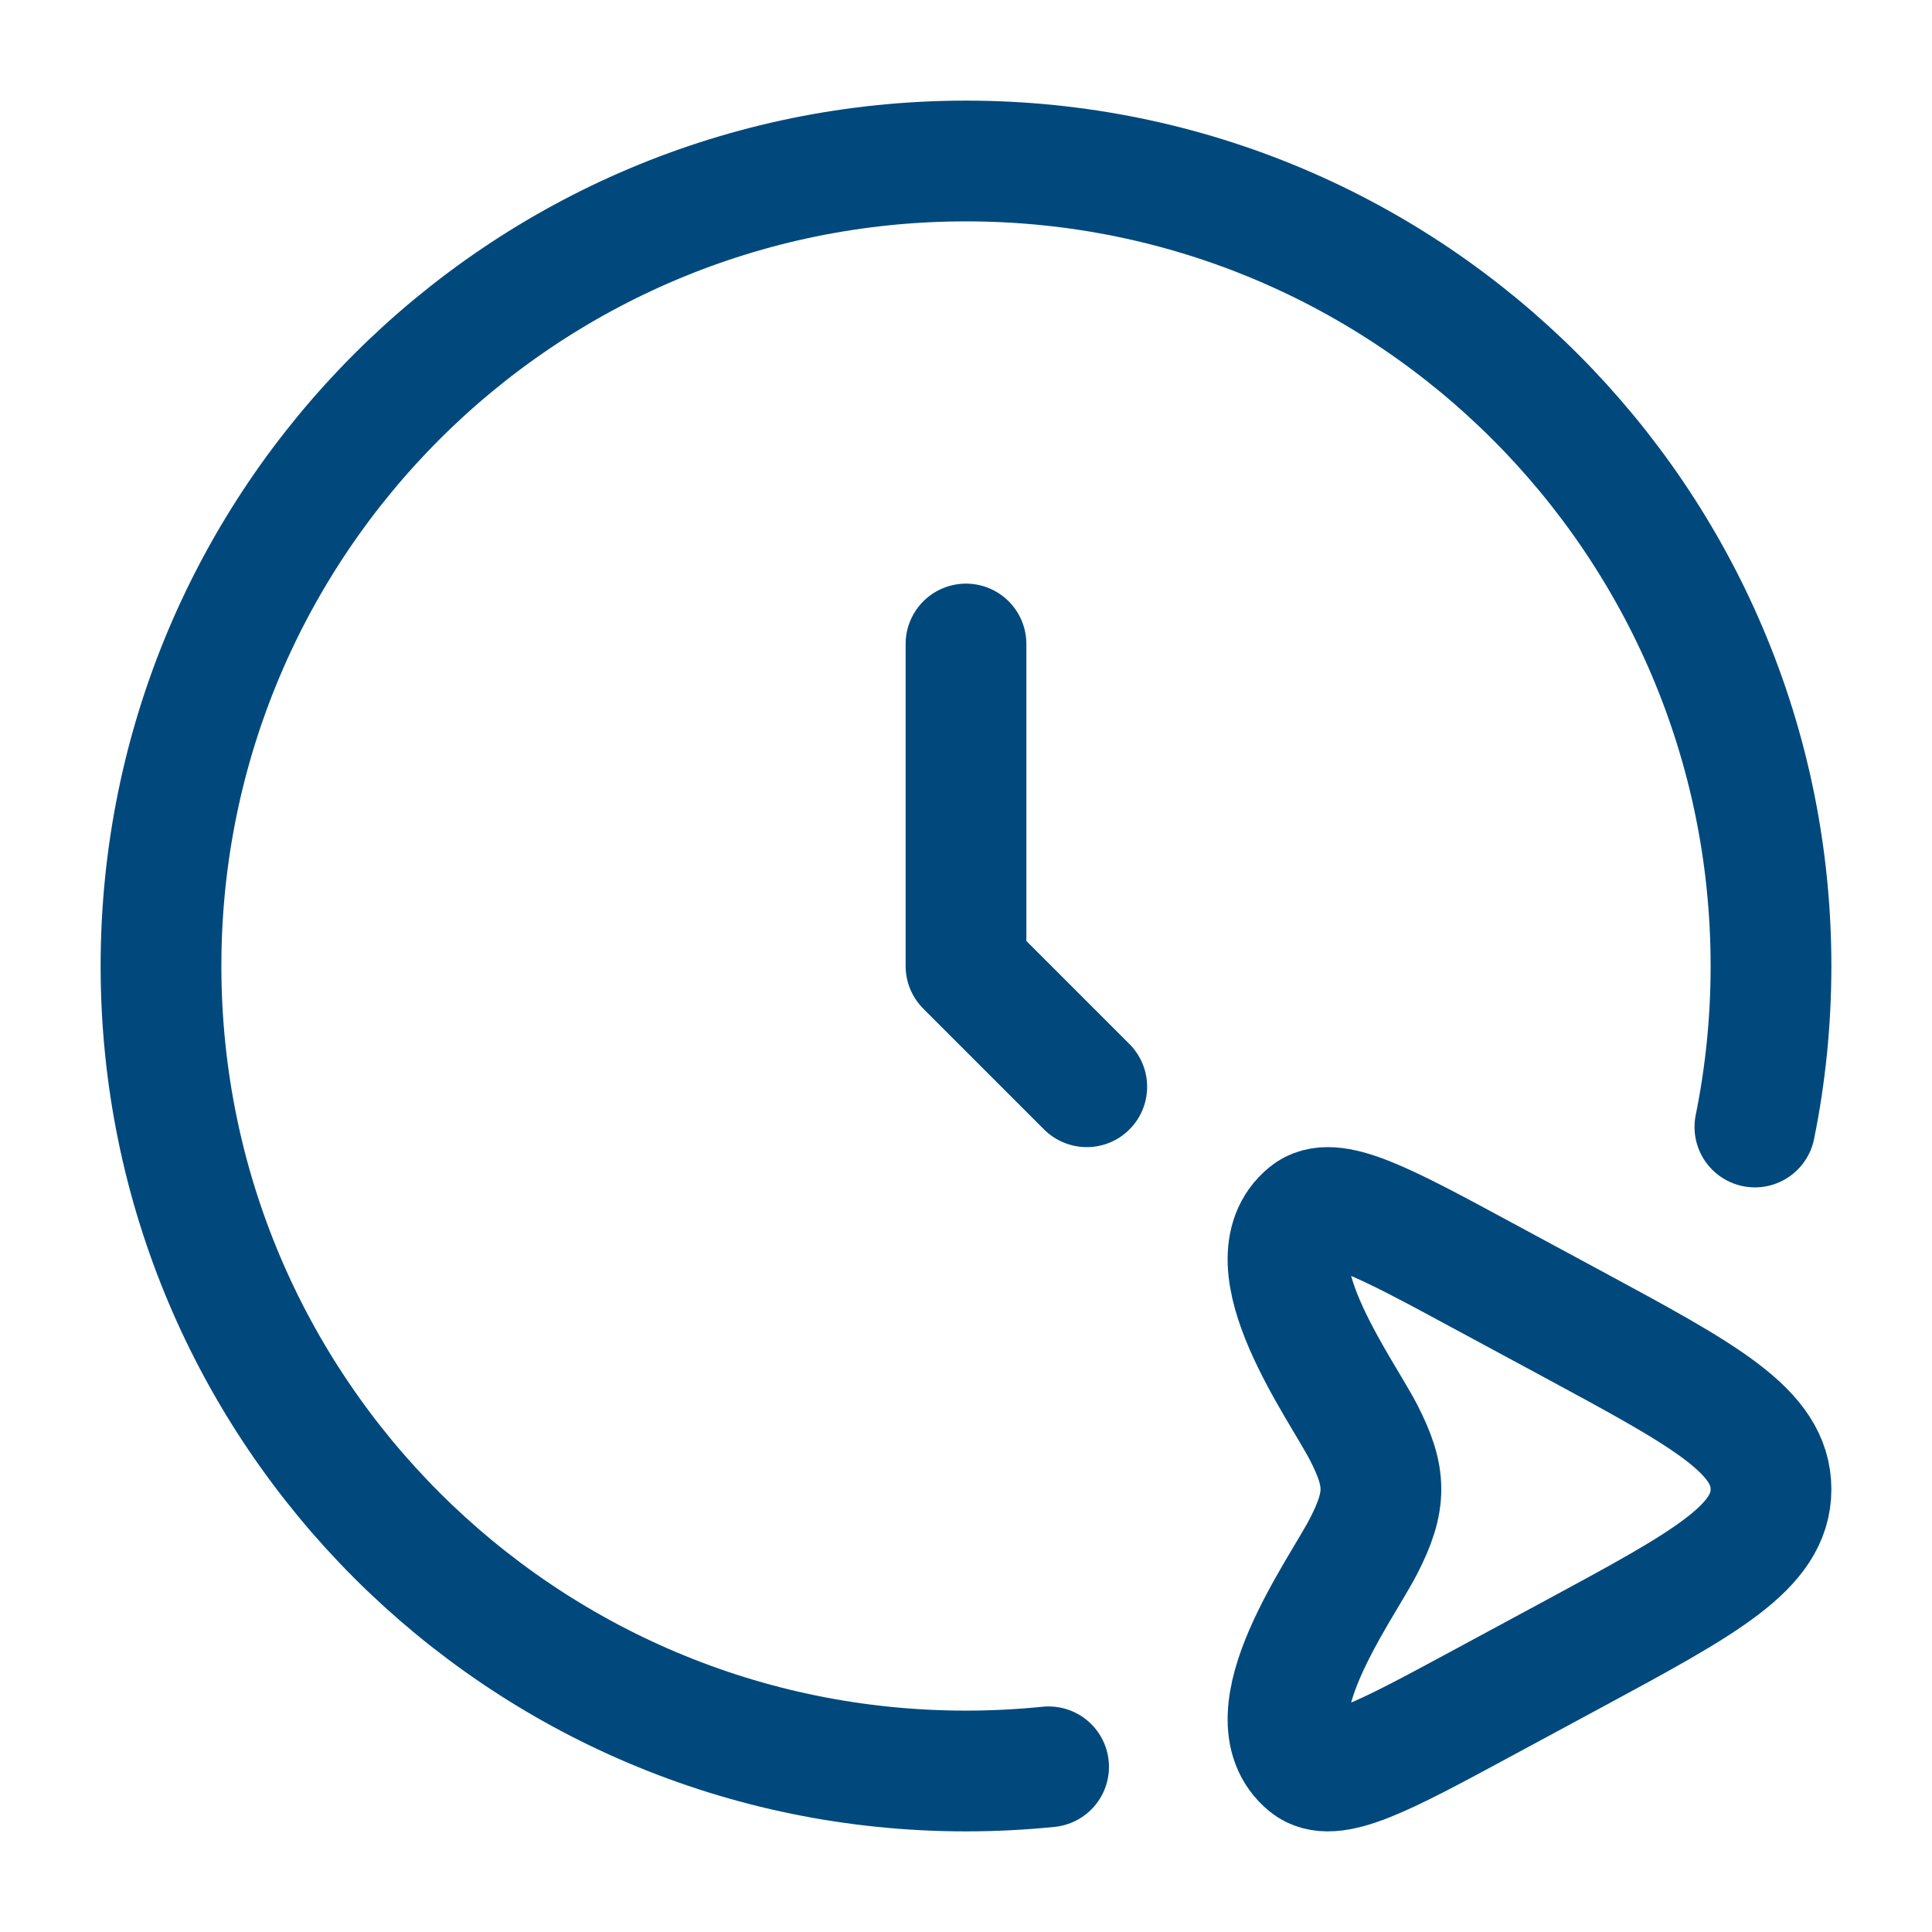
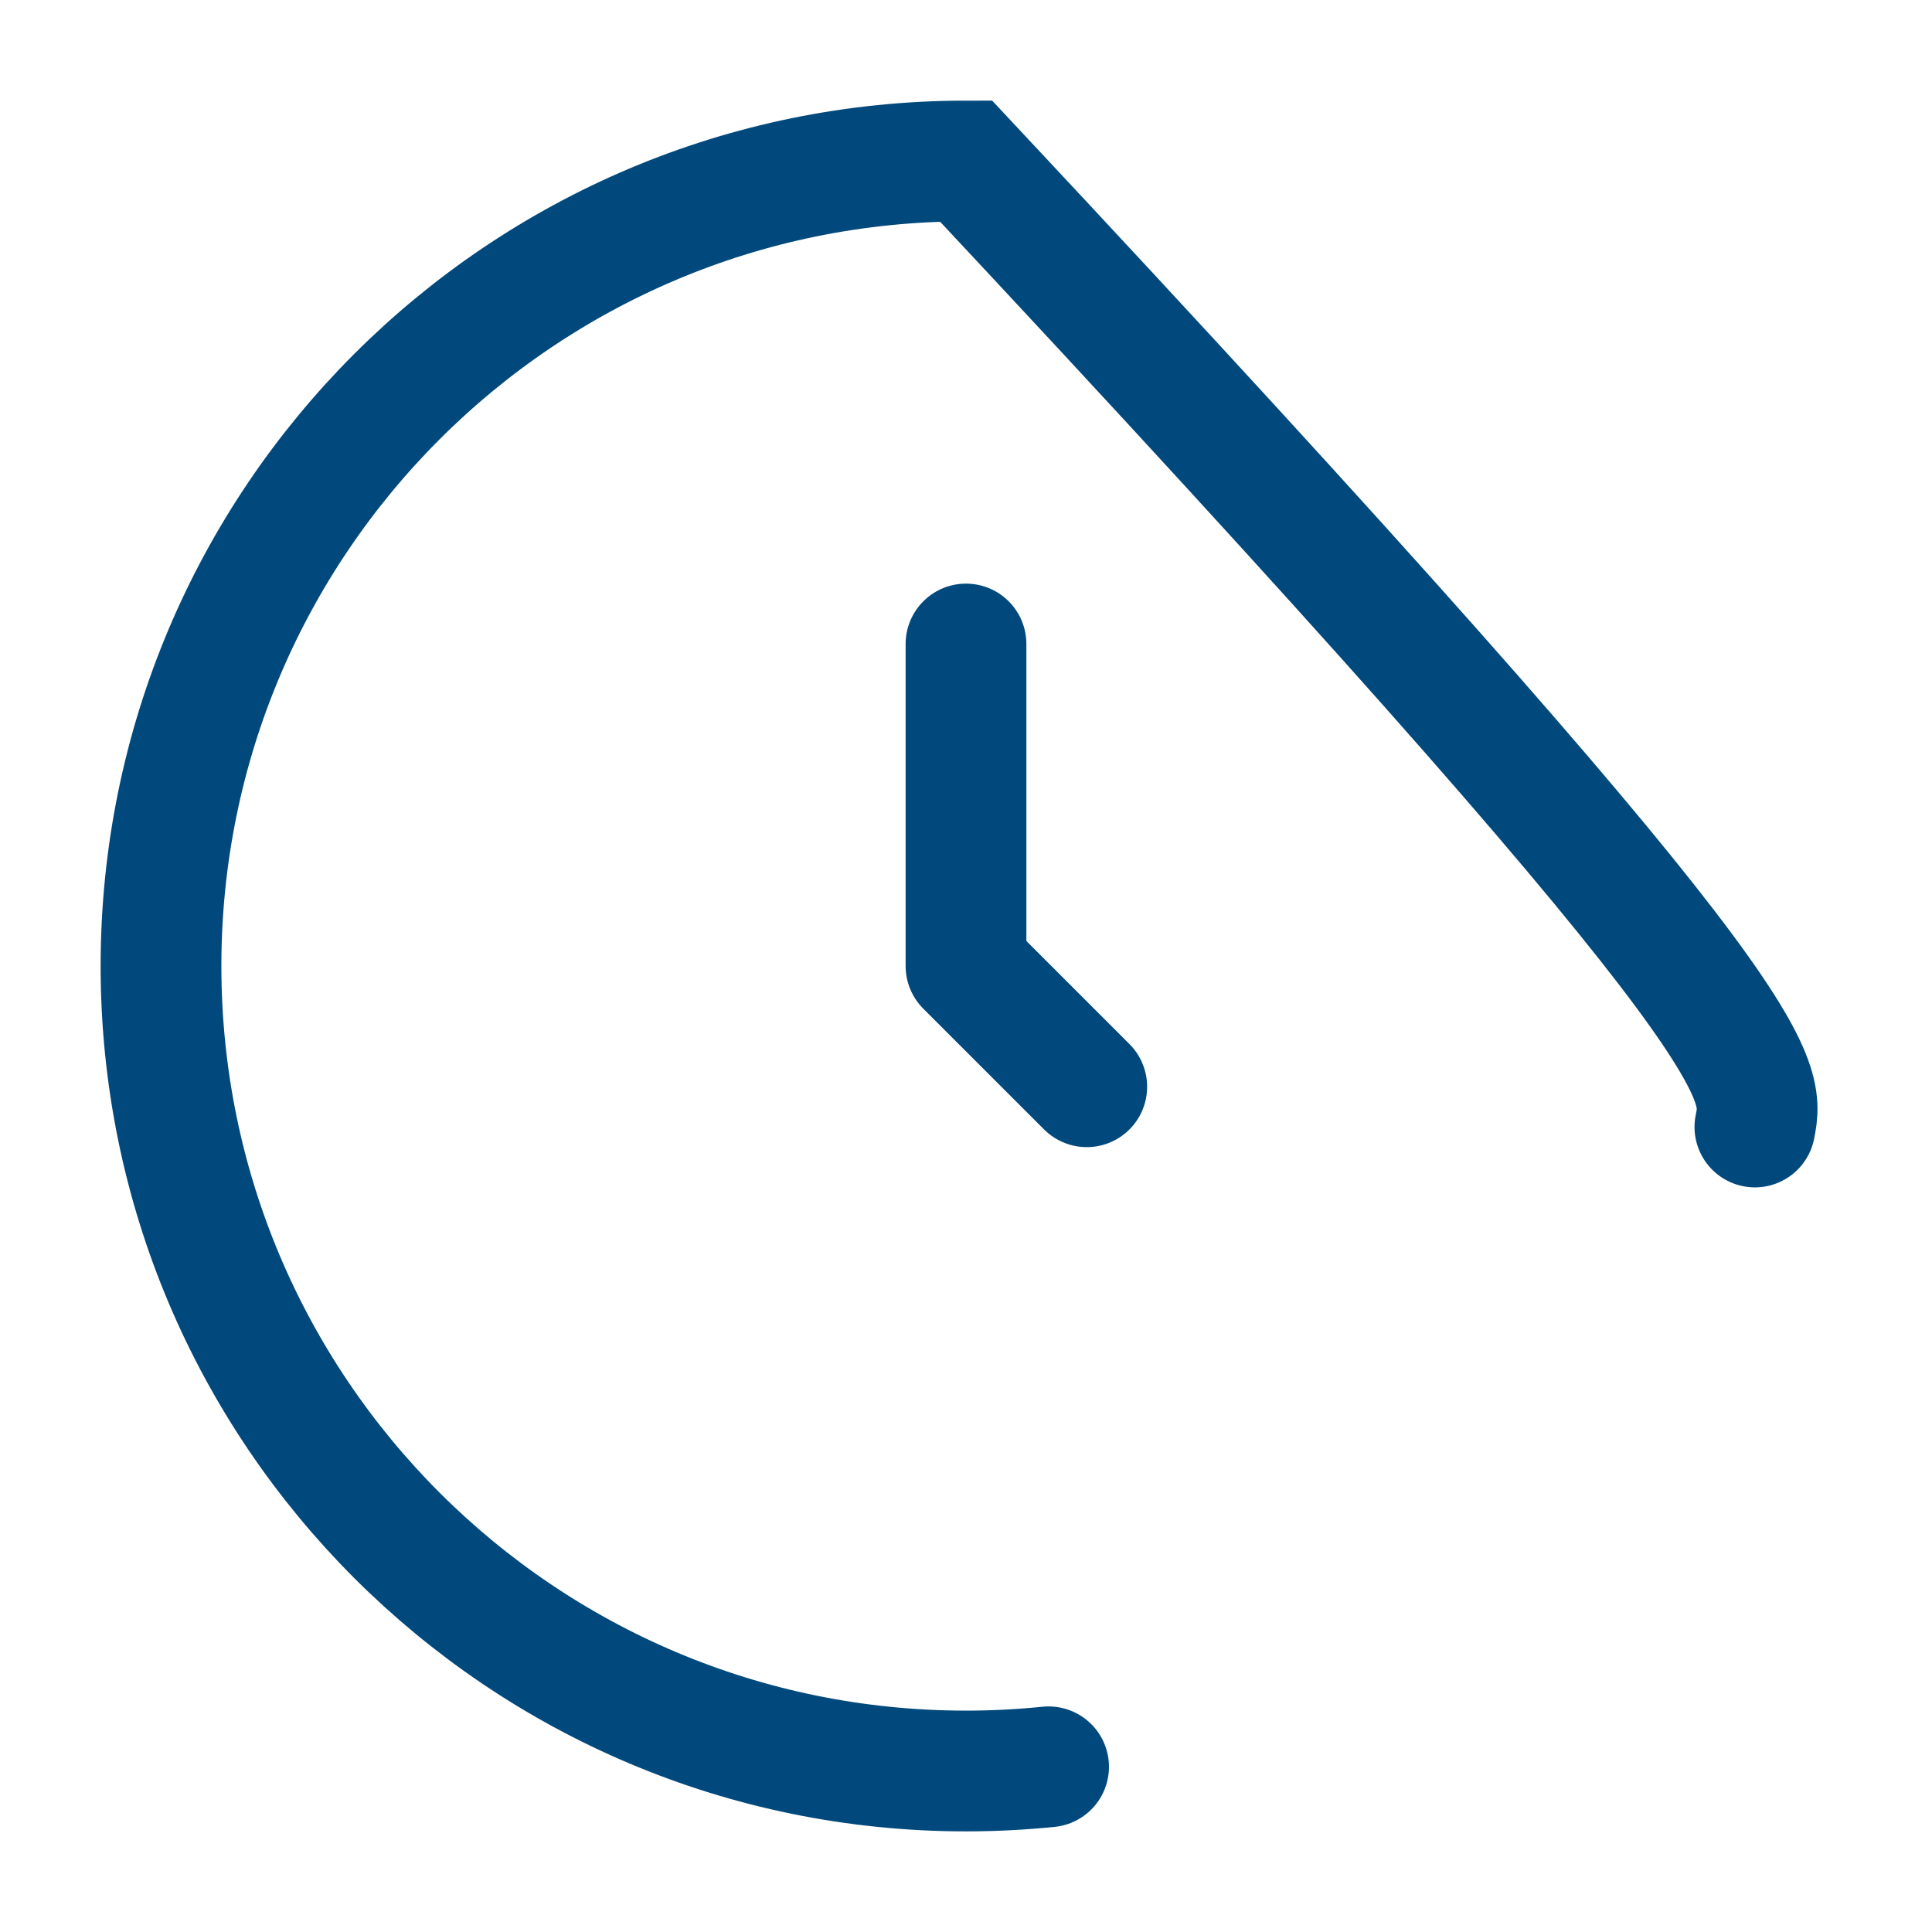
<svg xmlns="http://www.w3.org/2000/svg" viewBox="0 0 24 24" width="48" height="48" color="#01497c" fill="none">
  <path d="M12 8V12L13.5 13.5" stroke="currentColor" stroke-width="1.5" stroke-linecap="round" stroke-linejoin="round" />
-   <path d="M19.545 16.453C21.182 17.337 22 17.779 22 18.5C22 19.221 21.182 19.663 19.545 20.547L18.431 21.148C17.174 21.827 16.546 22.166 16.244 21.92C15.504 21.315 16.657 19.756 16.94 19.204C17.228 18.644 17.223 18.346 16.94 17.796C16.657 17.244 15.504 15.685 16.244 15.08C16.546 14.834 17.174 15.173 18.431 15.852L19.545 16.453Z" stroke="currentColor" stroke-width="1.5" />
-   <path d="M13.026 21.948C12.689 21.982 12.346 22 12 22C6.477 22 2 17.523 2 12C2 6.477 6.477 2 12 2C17.523 2 22 6.477 22 12C22 12.685 21.931 13.354 21.8 14" stroke="currentColor" stroke-width="1.5" stroke-linecap="round" />
+   <path d="M13.026 21.948C12.689 21.982 12.346 22 12 22C6.477 22 2 17.523 2 12C2 6.477 6.477 2 12 2C22 12.685 21.931 13.354 21.8 14" stroke="currentColor" stroke-width="1.5" stroke-linecap="round" />
</svg>